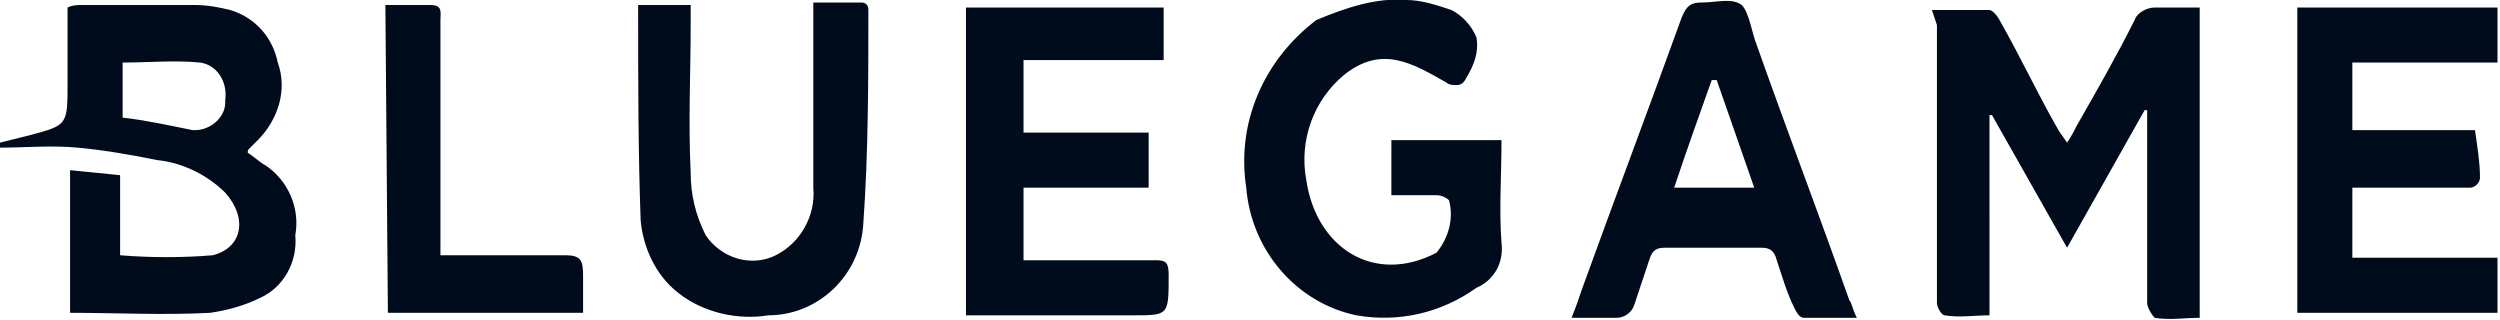
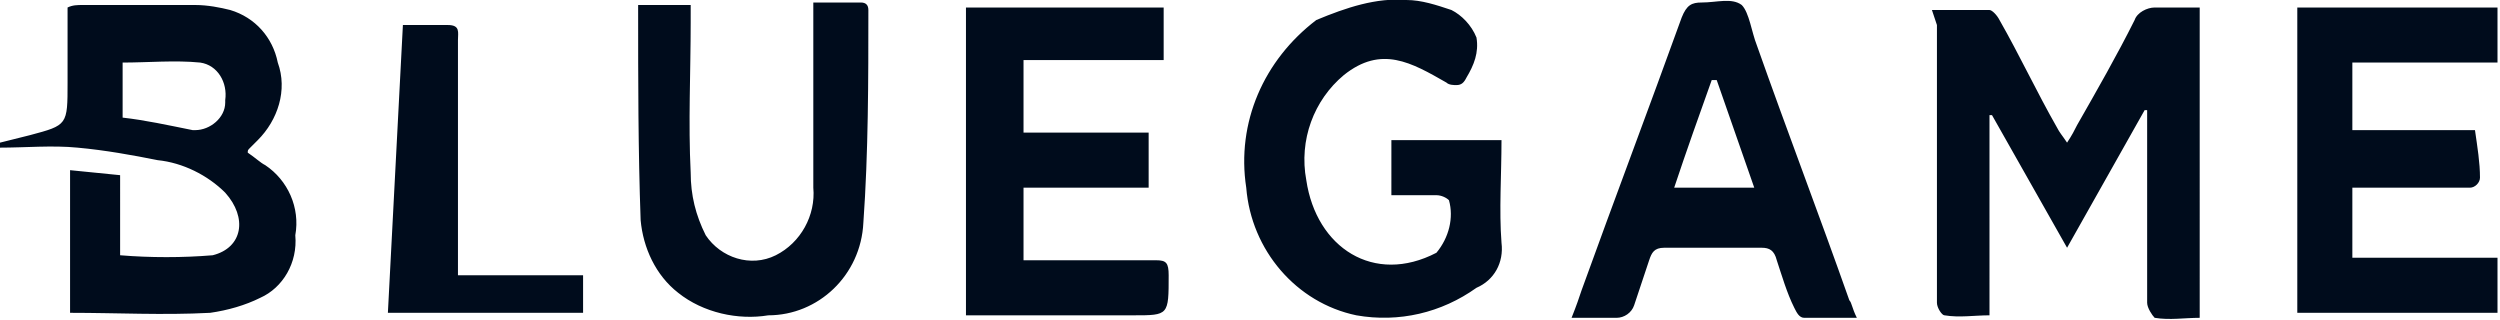
<svg xmlns="http://www.w3.org/2000/svg" version="1.1" id="desktop" x="0px" y="0px" viewBox="0 0 99.9 12.8" style="enable-background:new 0 0 99.9 12.8;" xml:space="preserve">
  <style type="text/css">
	.st0{fill-rule:evenodd;clip-rule:evenodd;fill:#000C1C;}
</style>
  <g id="_404">
-     <path id="BG" class="st0" d="M15.5,12.5h7.8c0-0.5,0-1,0-1.5c0-0.6-0.1-0.8-0.7-0.8c-1.4,0-2.9,0-4.3,0c-0.2,0-0.4,0-0.7,0v-1   c0-2.8,0-5.6,0-8.4c0-0.3,0.1-0.6-0.4-0.6c-0.6,0-1.2,0-1.8,0L15.5,12.5z M66.9,7.5c0.5-1.5,1-2.9,1.5-4.3l0.2,0l1.5,4.3L66.9,7.5z    M73.9,12c-1.2-3.4-2.5-6.8-3.7-10.2c-0.2-0.5-0.3-1.3-0.6-1.6c-0.4-0.3-1-0.1-1.6-0.1c-0.4,0-0.6,0.1-0.8,0.6   c-1.3,3.6-2.7,7.3-4,10.9c-0.1,0.3-0.2,0.6-0.4,1.1c0.7,0,1.2,0,1.8,0c0.3,0,0.6-0.2,0.7-0.5c0.2-0.6,0.4-1.2,0.6-1.8   c0.1-0.3,0.2-0.5,0.6-0.5c1.3,0,2.6,0,3.9,0c0.3,0,0.5,0.1,0.6,0.5c0.2,0.6,0.4,1.3,0.7,1.9c0.1,0.2,0.2,0.4,0.4,0.4   c0.7,0,1.3,0,2.1,0C74,12.3,74,12.1,73.9,12L73.9,12z M25.5,0.4c0,2.8,0,5.6,0.1,8.4c0.1,1.1,0.6,2.2,1.5,2.9   c1,0.8,2.4,1.1,3.6,0.9c2,0,3.7-1.6,3.8-3.7c0.2-2.8,0.2-5.7,0.2-8.5c0-0.2-0.1-0.3-0.3-0.3c-0.6,0-1.2,0-1.9,0v0.8   c0,2.2,0,4.4,0,6.6c0.1,1.1-0.5,2.2-1.5,2.7c-1,0.5-2.2,0.1-2.8-0.8c0,0,0,0,0,0c-0.4-0.8-0.6-1.6-0.6-2.5c-0.1-2,0-4,0-6V0.2h-2.1   C25.5,0.3,25.5,0.4,25.5,0.4z M40.8,2.4h5.7V0.3h-7.9v12.3h6.7c1.4,0,1.4,0,1.4-1.6c0-0.5-0.1-0.6-0.5-0.6c-1.6,0-3.2,0-4.7,0h-0.6   V7.5h5V5.3h-5V2.4z M94.8,7.5c1.3,0,2.6,0,3.9,0c0.2,0,0.4-0.2,0.4-0.4c0-0.6-0.1-1.2-0.2-1.9c0,0-0.2,0-0.4,0c-1.1,0-2.3,0-3.4,0   h-1.1V2.5h5.8V0.3h-8v12.2h8v-2.2h-5.8V7.5L94.8,7.5z M8,2.5C8.7,2.6,9.1,3.3,9,4C9,4,9,4,9,4.1c0,0.6-0.6,1.1-1.2,1.1   c0,0-0.1,0-0.1,0C6.7,5,5.8,4.8,4.9,4.7V2.5C5.9,2.5,7,2.4,8,2.5L8,2.5z M10,5.9c0.1-0.1,0.2-0.2,0.3-0.3c0.8-0.8,1.2-2,0.8-3.1   c-0.2-1-0.9-1.8-1.9-2.1C8.8,0.3,8.3,0.2,7.8,0.2c-1.5,0-3,0-4.5,0c-0.2,0-0.4,0-0.6,0.1v3c0,1.7,0,1.7-1.5,2.1   C0.8,5.5,0.4,5.6,0,5.7c0,0.1,0,0.1,0,0.2c1,0,2.1-0.1,3.1,0C4.2,6,5.3,6.2,6.3,6.4c1,0.1,2,0.6,2.7,1.3c0.9,1,0.7,2.2-0.5,2.5   c-1.2,0.1-2.5,0.1-3.7,0V7l-2-0.2v5.7c1.9,0,3.7,0.1,5.6,0c0.7-0.1,1.4-0.3,2-0.6c0.9-0.4,1.5-1.4,1.4-2.5c0.2-1.1-0.3-2.2-1.2-2.8   c-0.2-0.1-0.4-0.3-0.7-0.5C9.9,6,9.9,6,10,5.9L10,5.9z M77.4,1v7.1c0,1.3,0,2.7,0,4c0,0.2,0.2,0.5,0.3,0.5c0.6,0.1,1.2,0,1.8,0V4.6   l0.1,0l3,5.3l3.1-5.5l0.1,0v0.7c0,2.3,0,4.7,0,7c0,0.2,0.2,0.5,0.3,0.6c0.6,0.1,1.2,0,1.8,0V0.3c-0.6,0-1.2,0-1.8,0   c-0.3,0-0.7,0.2-0.8,0.5c-0.7,1.4-1.5,2.8-2.3,4.2c-0.1,0.2-0.2,0.4-0.4,0.7c-0.2-0.3-0.3-0.4-0.4-0.6c-0.8-1.4-1.5-2.9-2.3-4.3   c-0.1-0.2-0.3-0.4-0.4-0.4c-0.7,0-1.5,0-2.3,0L77.4,1z M56.2,0c0.6,0,1.2,0.2,1.8,0.4C58.4,0.6,58.8,1,59,1.5   c0.1,0.6-0.1,1.1-0.4,1.6c-0.1,0.2-0.2,0.3-0.4,0.3c-0.1,0-0.3,0-0.4-0.1c-1.4-0.8-2.6-1.5-4.1-0.3c-1.2,1-1.8,2.6-1.5,4.2   c0.4,2.7,2.7,4.2,5.2,2.9c0.5-0.6,0.7-1.4,0.5-2.1c-0.1-0.1-0.3-0.2-0.5-0.2c-0.6,0-1.2,0-1.8,0V5.6H60c0,1.4-0.1,2.8,0,4.1   c0.1,0.8-0.3,1.5-1,1.8c-1.4,1-3.1,1.4-4.8,1.1c-2.4-0.5-4.2-2.6-4.4-5.1c-0.4-2.6,0.7-5.1,2.8-6.7C53.8,0.3,55-0.1,56.2,0L56.2,0z   " />
+     <path id="BG" class="st0" d="M15.5,12.5h7.8c0-0.5,0-1,0-1.5c-1.4,0-2.9,0-4.3,0c-0.2,0-0.4,0-0.7,0v-1   c0-2.8,0-5.6,0-8.4c0-0.3,0.1-0.6-0.4-0.6c-0.6,0-1.2,0-1.8,0L15.5,12.5z M66.9,7.5c0.5-1.5,1-2.9,1.5-4.3l0.2,0l1.5,4.3L66.9,7.5z    M73.9,12c-1.2-3.4-2.5-6.8-3.7-10.2c-0.2-0.5-0.3-1.3-0.6-1.6c-0.4-0.3-1-0.1-1.6-0.1c-0.4,0-0.6,0.1-0.8,0.6   c-1.3,3.6-2.7,7.3-4,10.9c-0.1,0.3-0.2,0.6-0.4,1.1c0.7,0,1.2,0,1.8,0c0.3,0,0.6-0.2,0.7-0.5c0.2-0.6,0.4-1.2,0.6-1.8   c0.1-0.3,0.2-0.5,0.6-0.5c1.3,0,2.6,0,3.9,0c0.3,0,0.5,0.1,0.6,0.5c0.2,0.6,0.4,1.3,0.7,1.9c0.1,0.2,0.2,0.4,0.4,0.4   c0.7,0,1.3,0,2.1,0C74,12.3,74,12.1,73.9,12L73.9,12z M25.5,0.4c0,2.8,0,5.6,0.1,8.4c0.1,1.1,0.6,2.2,1.5,2.9   c1,0.8,2.4,1.1,3.6,0.9c2,0,3.7-1.6,3.8-3.7c0.2-2.8,0.2-5.7,0.2-8.5c0-0.2-0.1-0.3-0.3-0.3c-0.6,0-1.2,0-1.9,0v0.8   c0,2.2,0,4.4,0,6.6c0.1,1.1-0.5,2.2-1.5,2.7c-1,0.5-2.2,0.1-2.8-0.8c0,0,0,0,0,0c-0.4-0.8-0.6-1.6-0.6-2.5c-0.1-2,0-4,0-6V0.2h-2.1   C25.5,0.3,25.5,0.4,25.5,0.4z M40.8,2.4h5.7V0.3h-7.9v12.3h6.7c1.4,0,1.4,0,1.4-1.6c0-0.5-0.1-0.6-0.5-0.6c-1.6,0-3.2,0-4.7,0h-0.6   V7.5h5V5.3h-5V2.4z M94.8,7.5c1.3,0,2.6,0,3.9,0c0.2,0,0.4-0.2,0.4-0.4c0-0.6-0.1-1.2-0.2-1.9c0,0-0.2,0-0.4,0c-1.1,0-2.3,0-3.4,0   h-1.1V2.5h5.8V0.3h-8v12.2h8v-2.2h-5.8V7.5L94.8,7.5z M8,2.5C8.7,2.6,9.1,3.3,9,4C9,4,9,4,9,4.1c0,0.6-0.6,1.1-1.2,1.1   c0,0-0.1,0-0.1,0C6.7,5,5.8,4.8,4.9,4.7V2.5C5.9,2.5,7,2.4,8,2.5L8,2.5z M10,5.9c0.1-0.1,0.2-0.2,0.3-0.3c0.8-0.8,1.2-2,0.8-3.1   c-0.2-1-0.9-1.8-1.9-2.1C8.8,0.3,8.3,0.2,7.8,0.2c-1.5,0-3,0-4.5,0c-0.2,0-0.4,0-0.6,0.1v3c0,1.7,0,1.7-1.5,2.1   C0.8,5.5,0.4,5.6,0,5.7c0,0.1,0,0.1,0,0.2c1,0,2.1-0.1,3.1,0C4.2,6,5.3,6.2,6.3,6.4c1,0.1,2,0.6,2.7,1.3c0.9,1,0.7,2.2-0.5,2.5   c-1.2,0.1-2.5,0.1-3.7,0V7l-2-0.2v5.7c1.9,0,3.7,0.1,5.6,0c0.7-0.1,1.4-0.3,2-0.6c0.9-0.4,1.5-1.4,1.4-2.5c0.2-1.1-0.3-2.2-1.2-2.8   c-0.2-0.1-0.4-0.3-0.7-0.5C9.9,6,9.9,6,10,5.9L10,5.9z M77.4,1v7.1c0,1.3,0,2.7,0,4c0,0.2,0.2,0.5,0.3,0.5c0.6,0.1,1.2,0,1.8,0V4.6   l0.1,0l3,5.3l3.1-5.5l0.1,0v0.7c0,2.3,0,4.7,0,7c0,0.2,0.2,0.5,0.3,0.6c0.6,0.1,1.2,0,1.8,0V0.3c-0.6,0-1.2,0-1.8,0   c-0.3,0-0.7,0.2-0.8,0.5c-0.7,1.4-1.5,2.8-2.3,4.2c-0.1,0.2-0.2,0.4-0.4,0.7c-0.2-0.3-0.3-0.4-0.4-0.6c-0.8-1.4-1.5-2.9-2.3-4.3   c-0.1-0.2-0.3-0.4-0.4-0.4c-0.7,0-1.5,0-2.3,0L77.4,1z M56.2,0c0.6,0,1.2,0.2,1.8,0.4C58.4,0.6,58.8,1,59,1.5   c0.1,0.6-0.1,1.1-0.4,1.6c-0.1,0.2-0.2,0.3-0.4,0.3c-0.1,0-0.3,0-0.4-0.1c-1.4-0.8-2.6-1.5-4.1-0.3c-1.2,1-1.8,2.6-1.5,4.2   c0.4,2.7,2.7,4.2,5.2,2.9c0.5-0.6,0.7-1.4,0.5-2.1c-0.1-0.1-0.3-0.2-0.5-0.2c-0.6,0-1.2,0-1.8,0V5.6H60c0,1.4-0.1,2.8,0,4.1   c0.1,0.8-0.3,1.5-1,1.8c-1.4,1-3.1,1.4-4.8,1.1c-2.4-0.5-4.2-2.6-4.4-5.1c-0.4-2.6,0.7-5.1,2.8-6.7C53.8,0.3,55-0.1,56.2,0L56.2,0z   " />
  </g>
</svg>